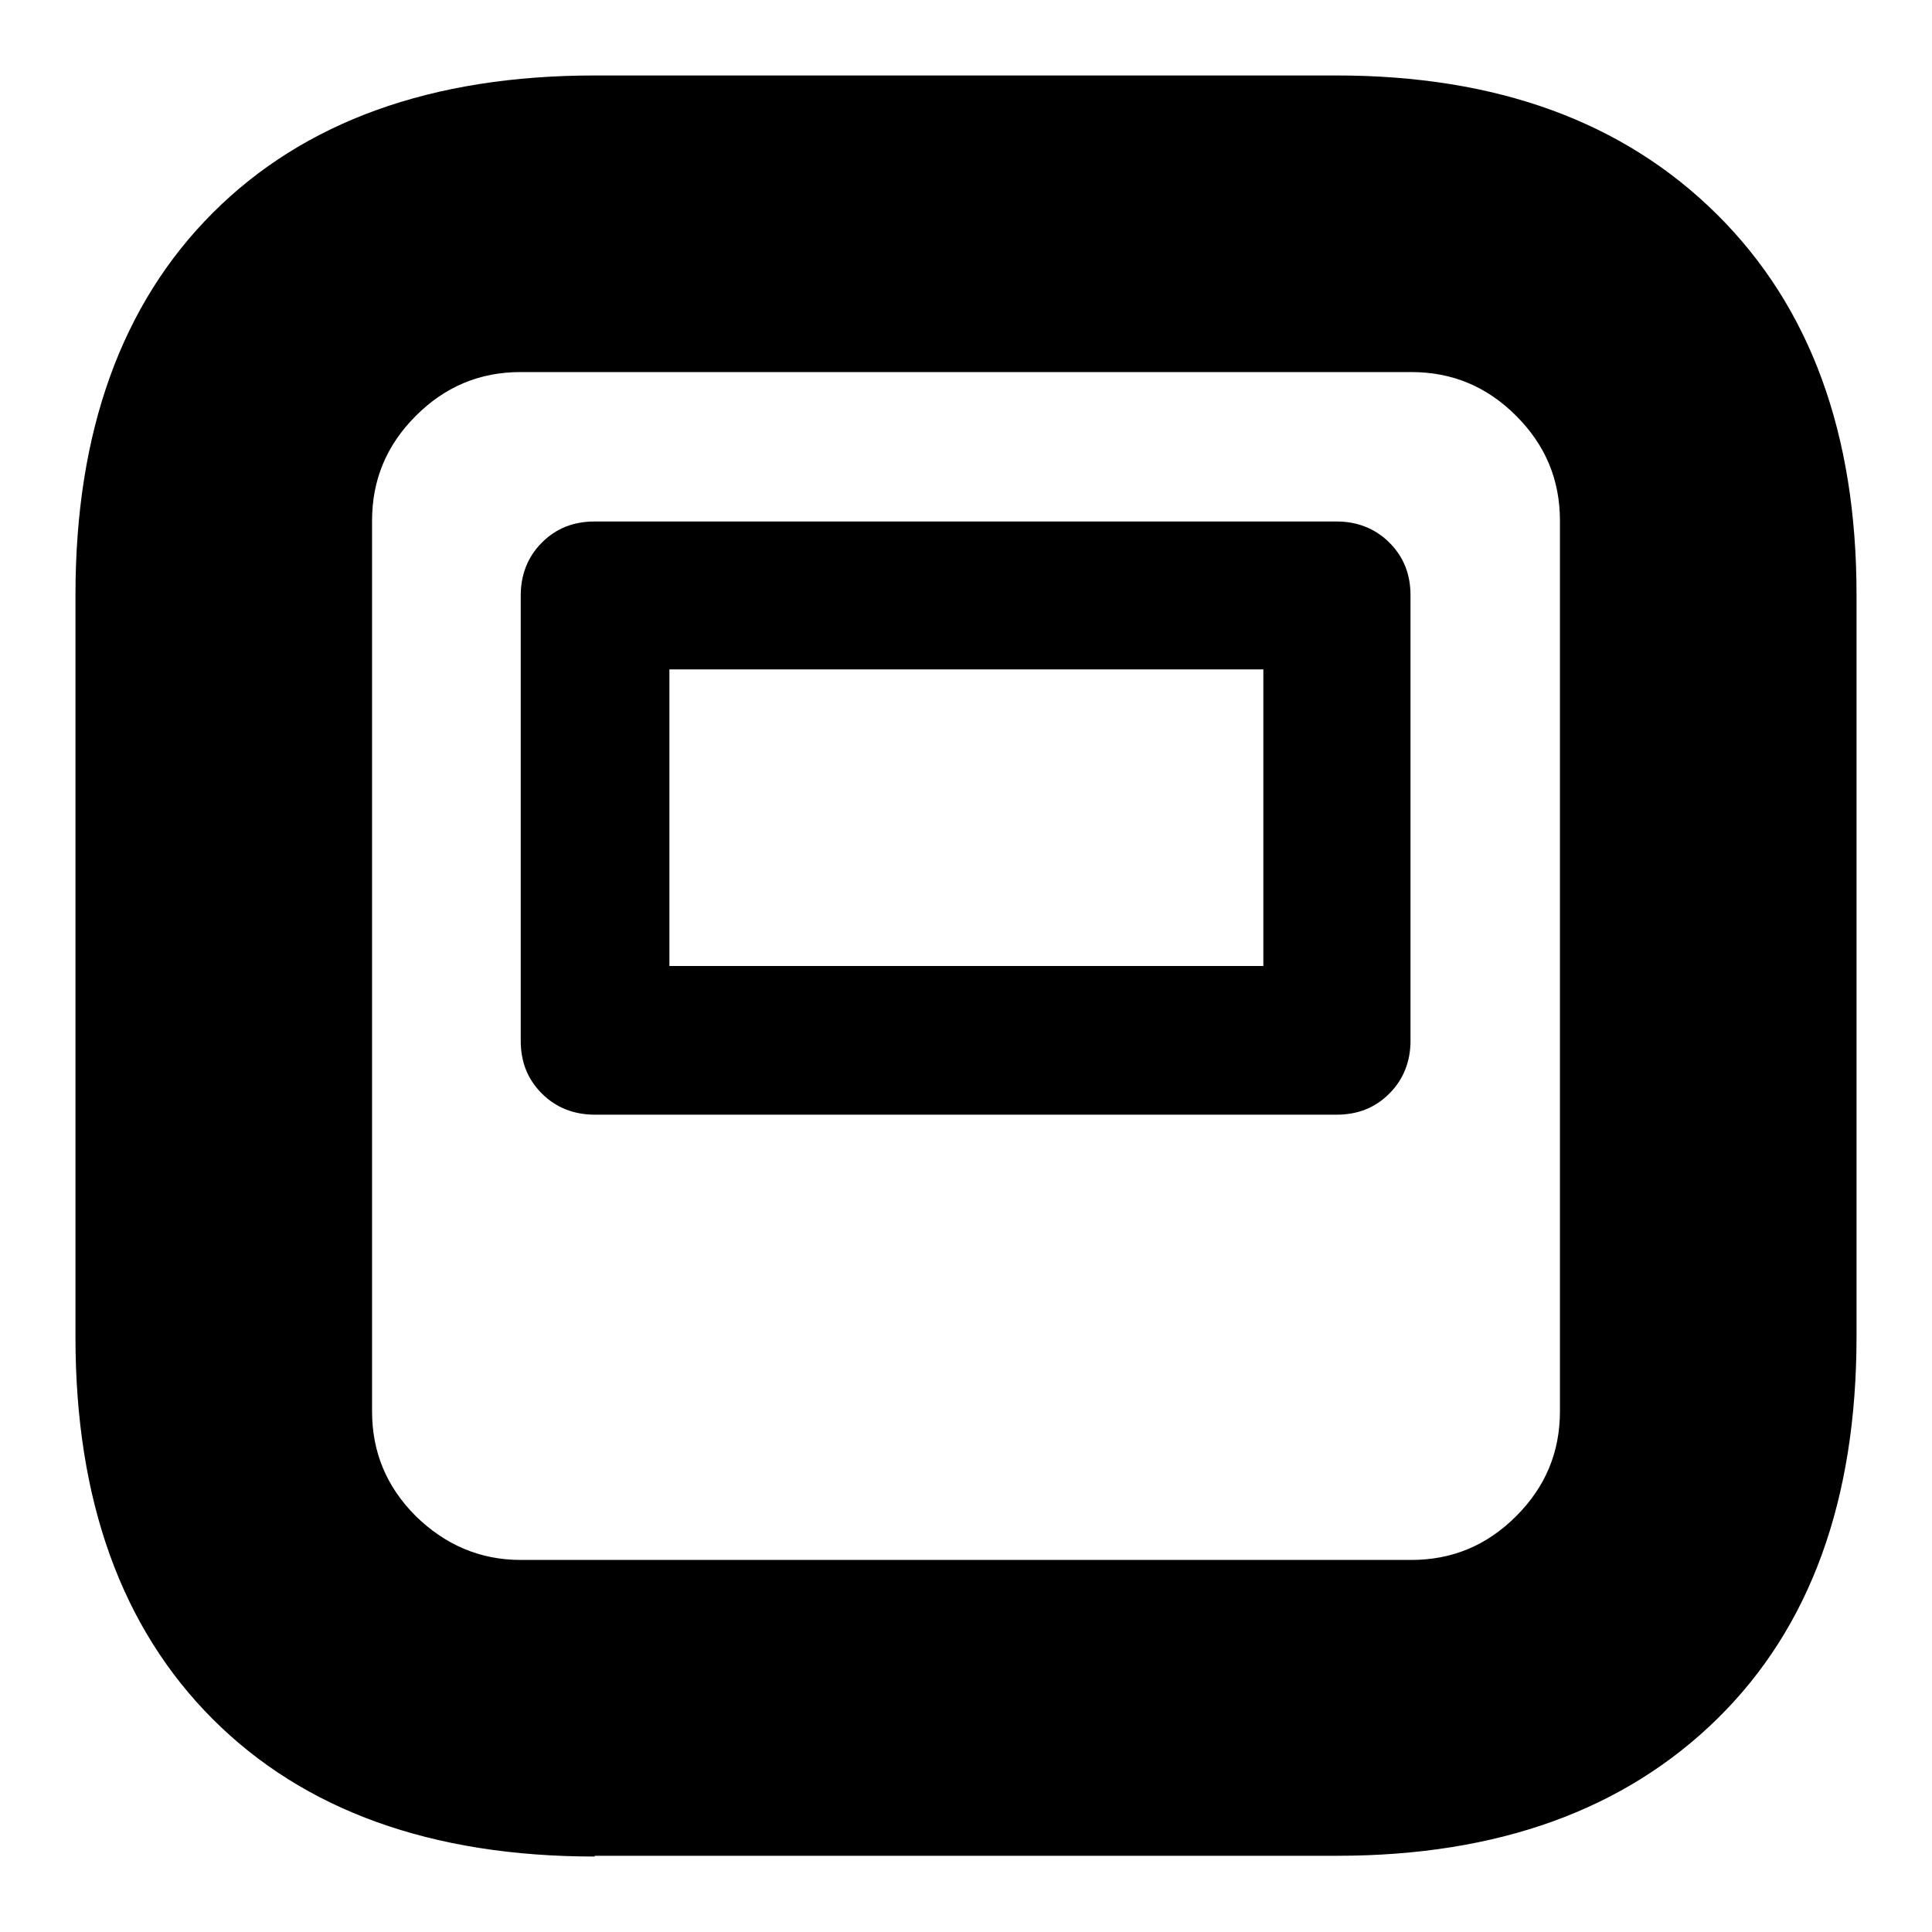
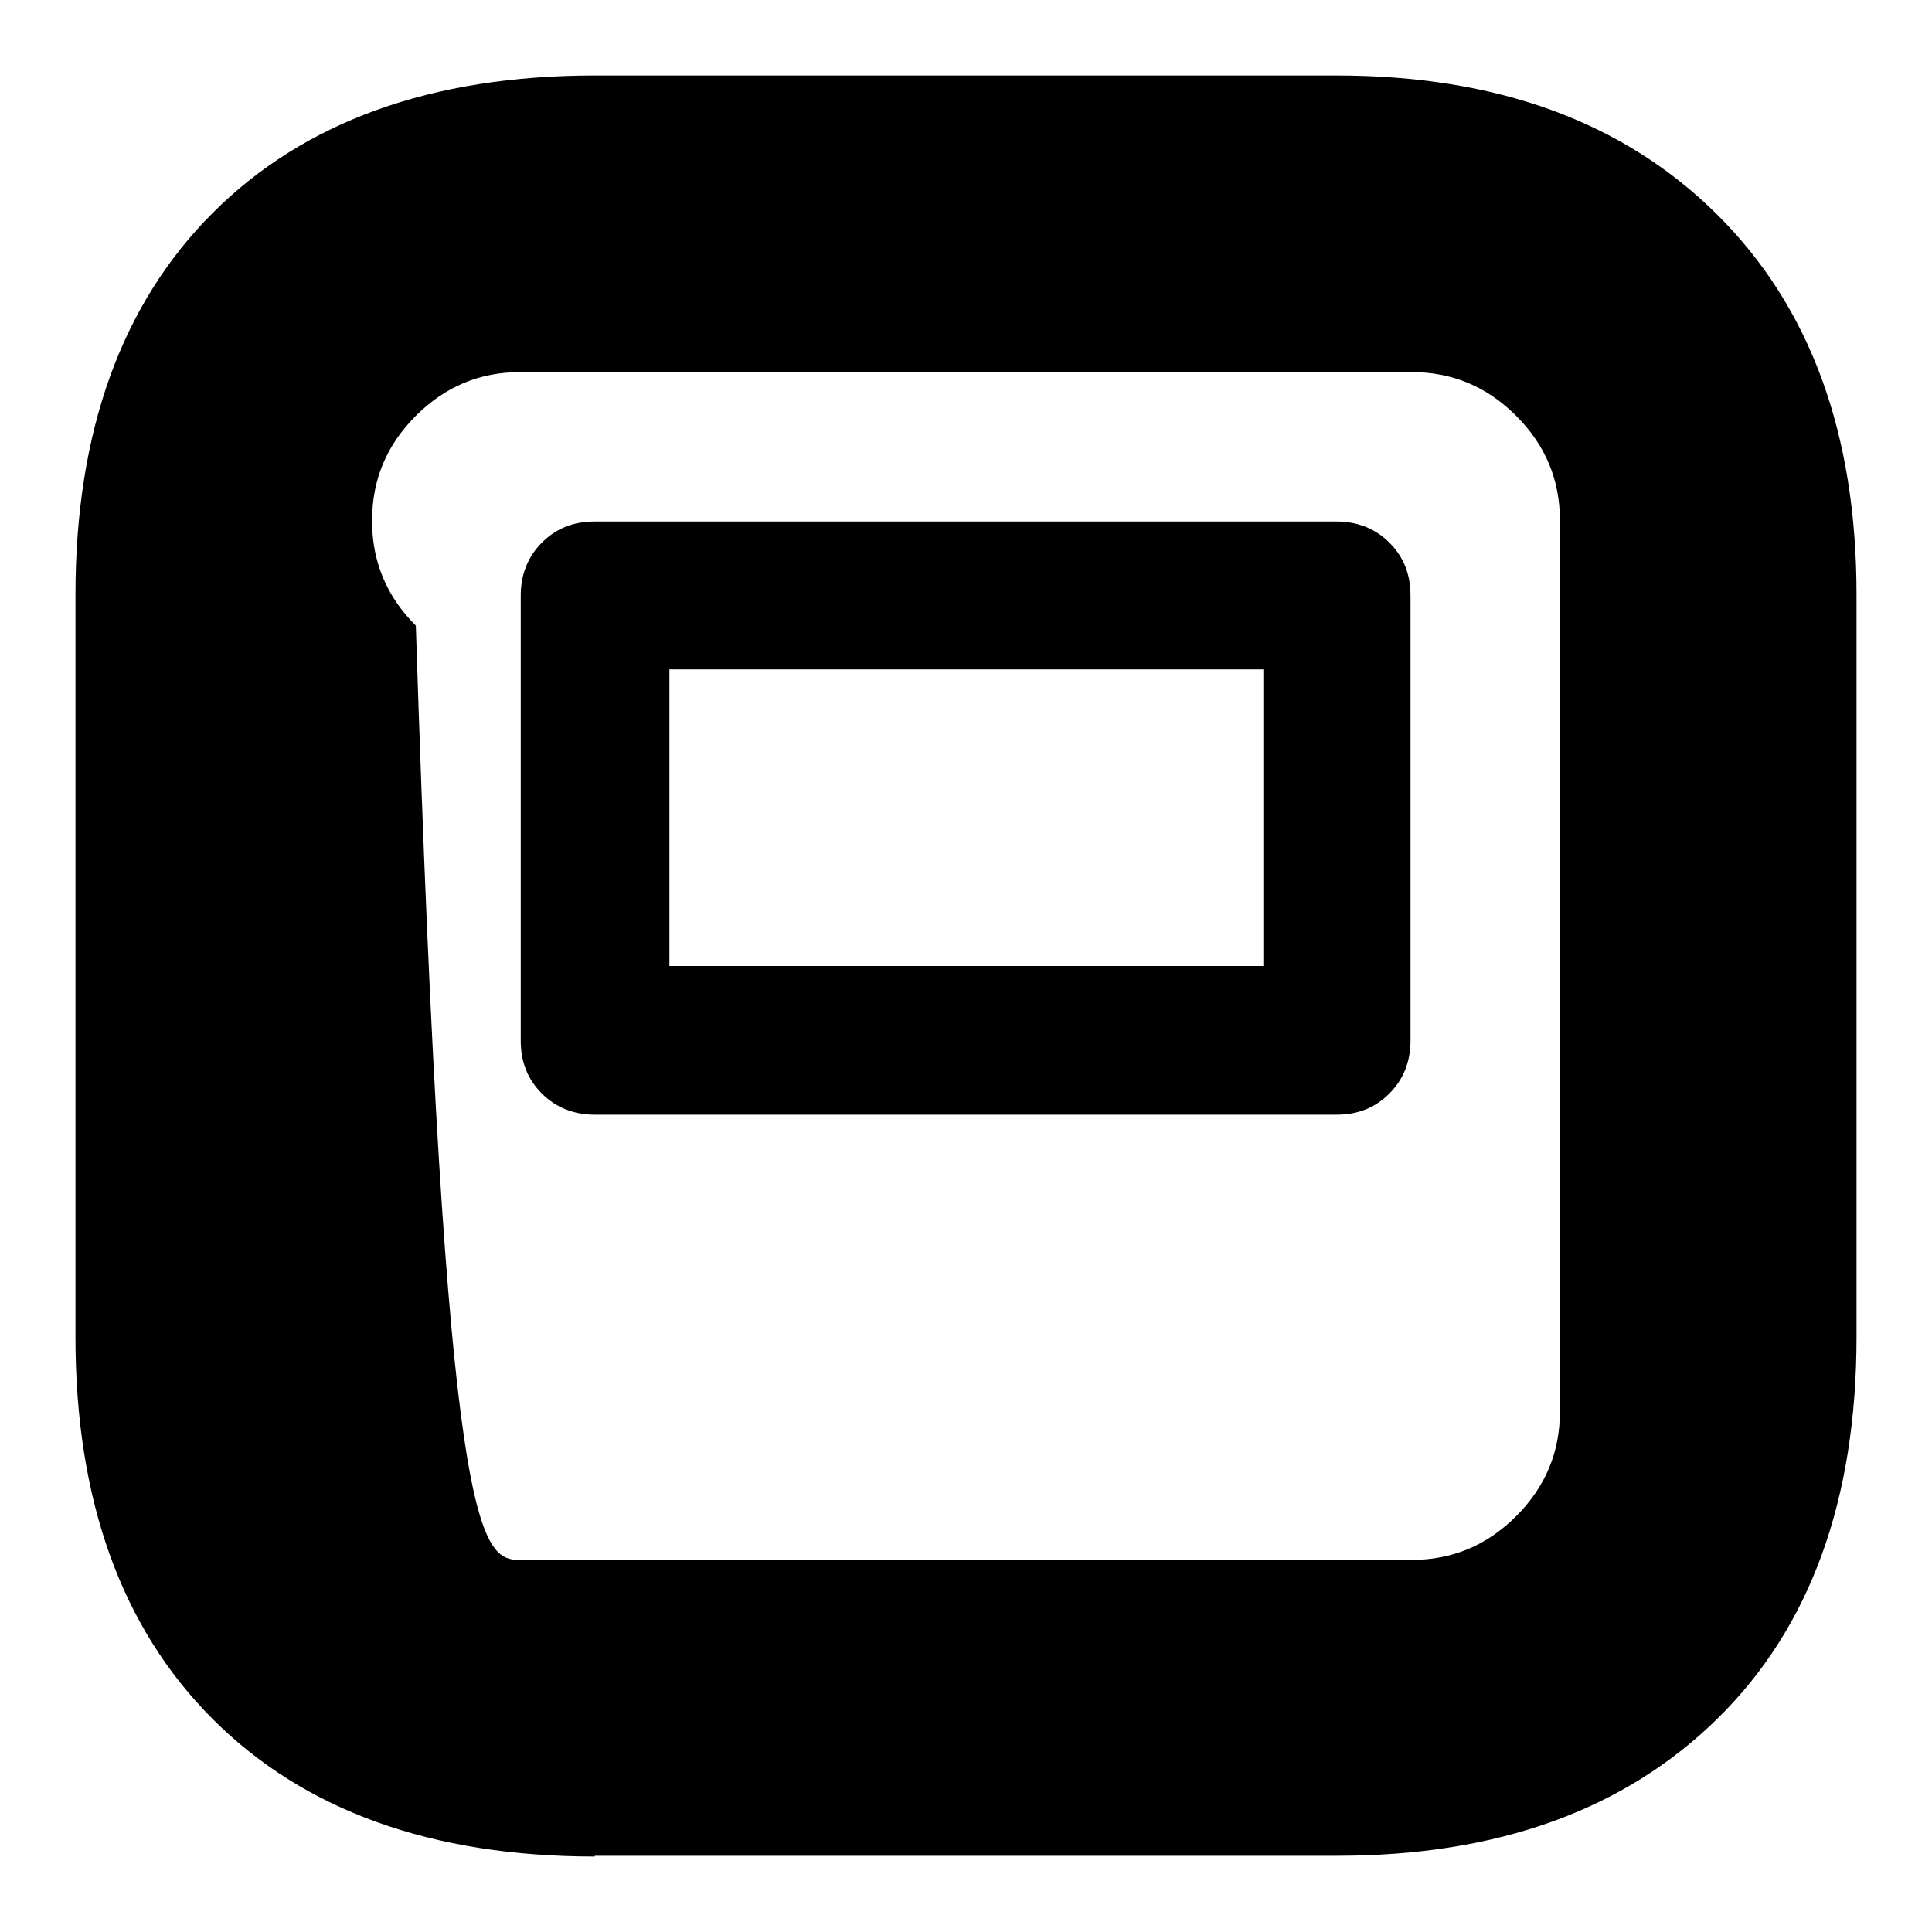
<svg xmlns="http://www.w3.org/2000/svg" version="1.1" x="0px" y="0px" viewBox="0 0 256 256" enable-background="new 0 0 256 256" xml:space="preserve">
  <g>
    <g>
      <g>
-         <path fill="#000000" d="M78.8,246c-21.6,0-38.5-6.1-50.6-18.2c-12.1-12.1-18.2-29-18.2-50.6V78.8c0-21.6,6.1-38.5,18.2-50.6C40.3,16.1,57.2,10,78.8,10h98.3c21.2,0,38,6.1,50.4,18.4S246,57.5,246,78.8v98.3c0,21.6-6.1,38.5-18.4,50.6c-12.3,12.1-29.1,18.2-50.4,18.2H78.8z M69,206.7h118c5.4,0,10-1.9,13.9-5.8s5.8-8.5,5.8-13.9V69c0-5.4-1.9-10-5.8-13.9s-8.5-5.8-13.9-5.8H69c-5.4,0-10,1.9-13.9,5.8s-5.8,8.5-5.8,13.9v118c0,5.4,1.9,10,5.8,13.9C59,204.7,63.6,206.7,69,206.7z M78.8,147.7c-2.7,0-5.1-0.9-7-2.8c-1.9-1.9-2.8-4.2-2.8-7v-59c0-2.7,0.9-5.1,2.8-7c1.9-1.9,4.2-2.8,7-2.8h98.3c2.7,0,5.1,0.9,7,2.8s2.8,4.2,2.8,7v59c0,2.7-0.9,5.1-2.8,7c-1.9,1.9-4.2,2.8-7,2.8H78.8z M88.7,128h78.7V88.7H88.7V128z" />
+         <path fill="#000000" d="M78.8,246c-21.6,0-38.5-6.1-50.6-18.2c-12.1-12.1-18.2-29-18.2-50.6V78.8c0-21.6,6.1-38.5,18.2-50.6C40.3,16.1,57.2,10,78.8,10h98.3c21.2,0,38,6.1,50.4,18.4S246,57.5,246,78.8v98.3c0,21.6-6.1,38.5-18.4,50.6c-12.3,12.1-29.1,18.2-50.4,18.2H78.8z M69,206.7h118c5.4,0,10-1.9,13.9-5.8s5.8-8.5,5.8-13.9V69c0-5.4-1.9-10-5.8-13.9s-8.5-5.8-13.9-5.8H69c-5.4,0-10,1.9-13.9,5.8s-5.8,8.5-5.8,13.9c0,5.4,1.9,10,5.8,13.9C59,204.7,63.6,206.7,69,206.7z M78.8,147.7c-2.7,0-5.1-0.9-7-2.8c-1.9-1.9-2.8-4.2-2.8-7v-59c0-2.7,0.9-5.1,2.8-7c1.9-1.9,4.2-2.8,7-2.8h98.3c2.7,0,5.1,0.9,7,2.8s2.8,4.2,2.8,7v59c0,2.7-0.9,5.1-2.8,7c-1.9,1.9-4.2,2.8-7,2.8H78.8z M88.7,128h78.7V88.7H88.7V128z" />
      </g>
    </g>
  </g>
</svg>